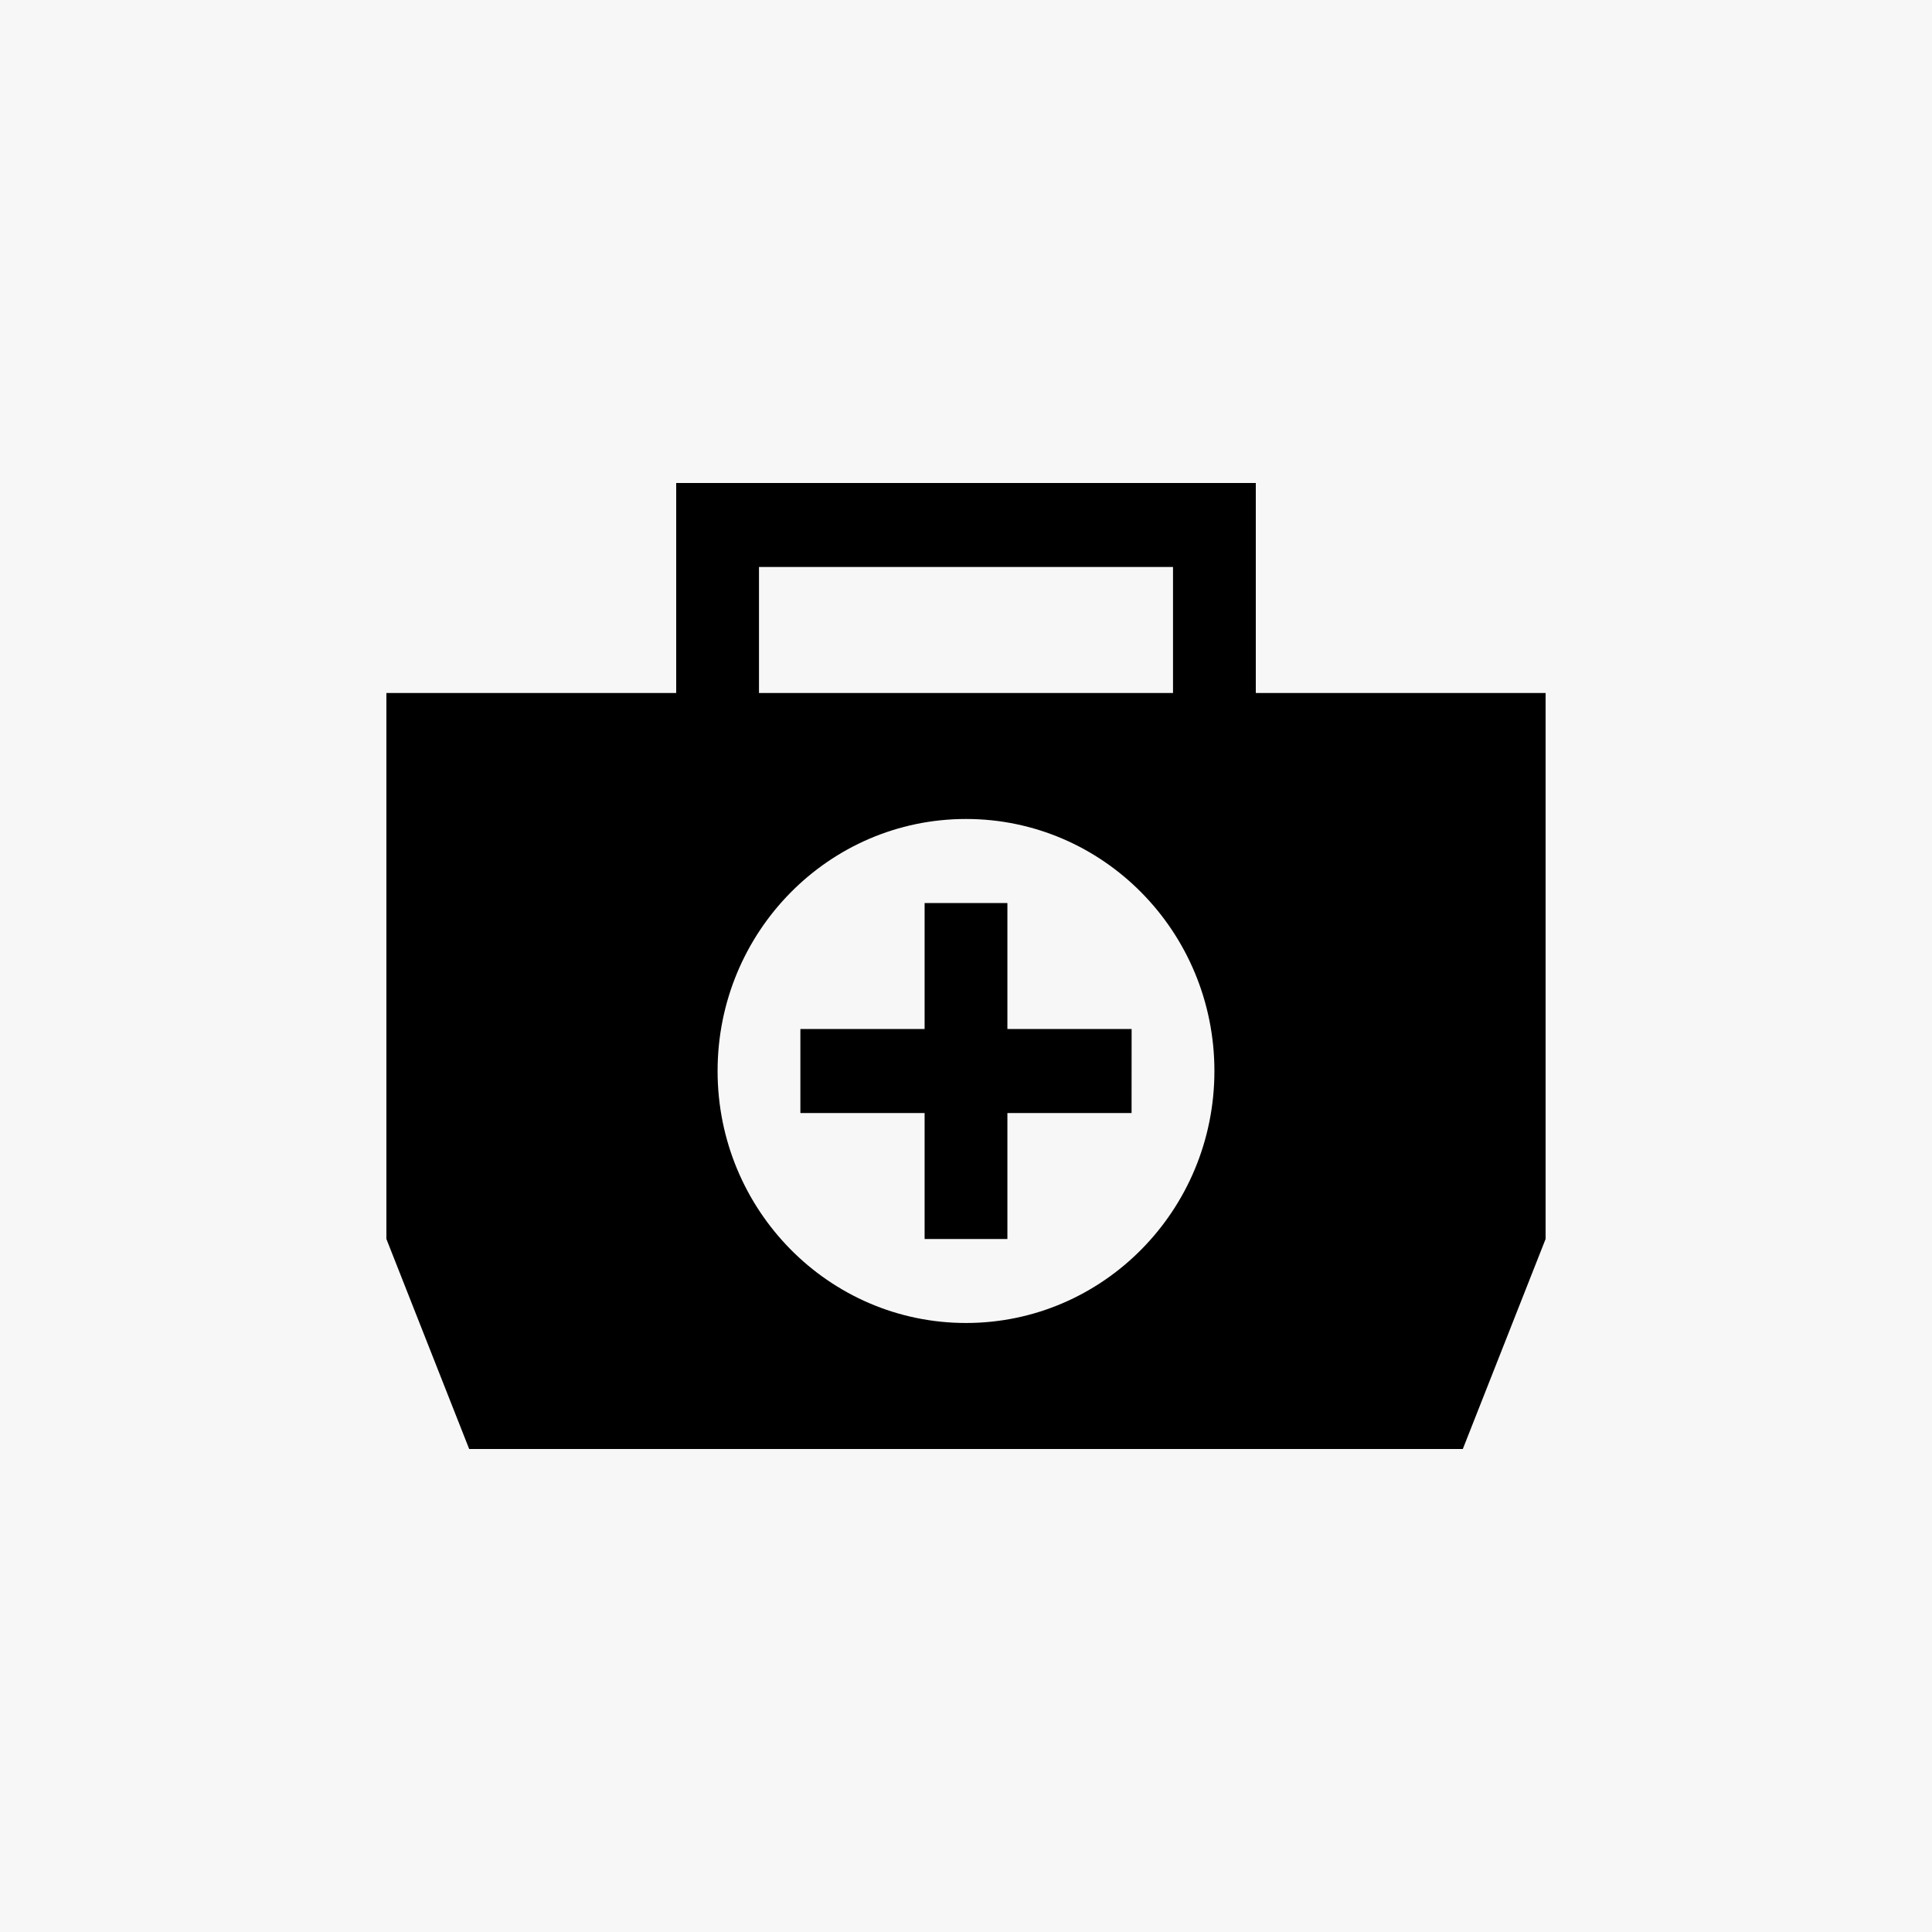
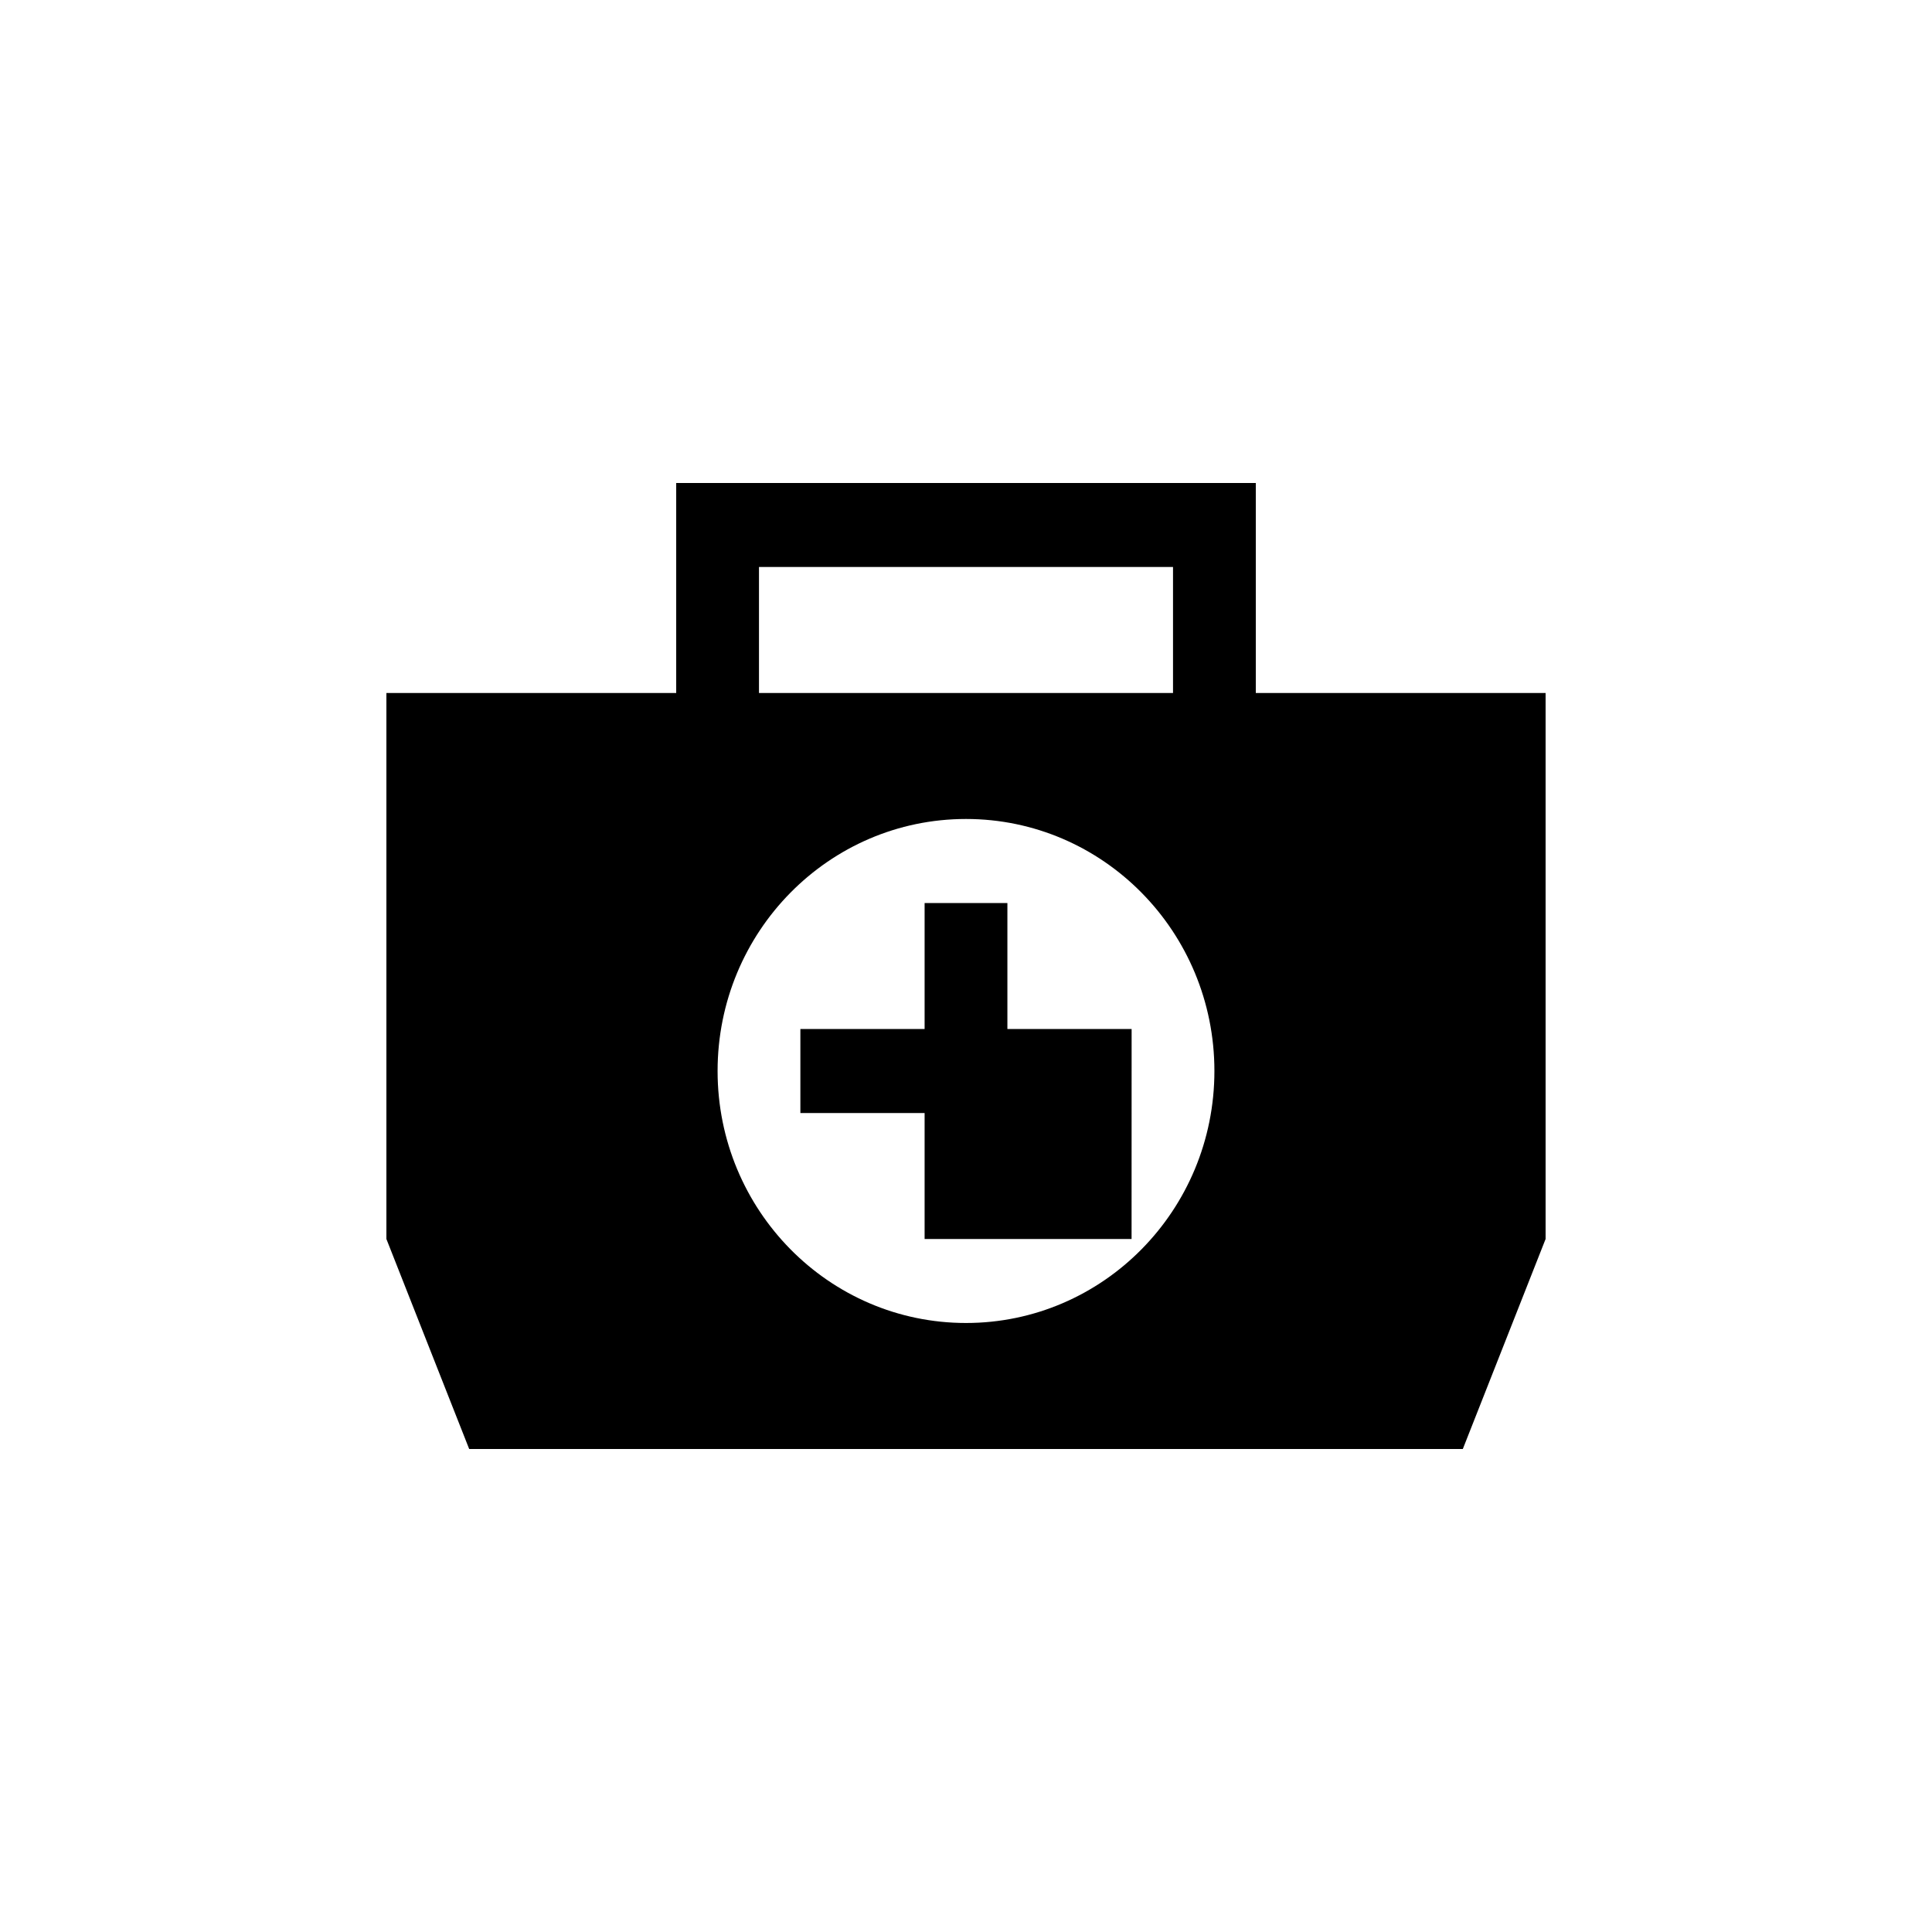
<svg xmlns="http://www.w3.org/2000/svg" width="40" height="40" viewBox="0 0 40 40" fill="none">
-   <rect width="40" height="40" fill="#F7F7F7" />
-   <path d="M26 14.348V10H14V14.348H8V25.652L9.714 30H30.286L32 25.652V14.348H26ZM15.714 11.739H24.286V14.348H15.714V11.739ZM20 27.391C17.16 27.391 14.857 25.055 14.857 22.174C14.857 19.292 17.16 16.956 20 16.956C22.84 16.956 25.143 19.292 25.143 22.174C25.143 25.055 22.84 27.391 20 27.391ZM23.429 21.304H20.857V18.696H19.143V21.304H16.571V23.044H19.143V25.652H20.857V23.044H23.428L23.429 21.304Z" fill="black" />
+   <path d="M26 14.348V10H14V14.348H8V25.652L9.714 30H30.286L32 25.652V14.348H26ZM15.714 11.739H24.286V14.348H15.714V11.739ZM20 27.391C17.16 27.391 14.857 25.055 14.857 22.174C14.857 19.292 17.16 16.956 20 16.956C22.84 16.956 25.143 19.292 25.143 22.174C25.143 25.055 22.84 27.391 20 27.391ZM23.429 21.304H20.857V18.696H19.143V21.304H16.571V23.044H19.143V25.652H20.857H23.428L23.429 21.304Z" fill="black" />
</svg>